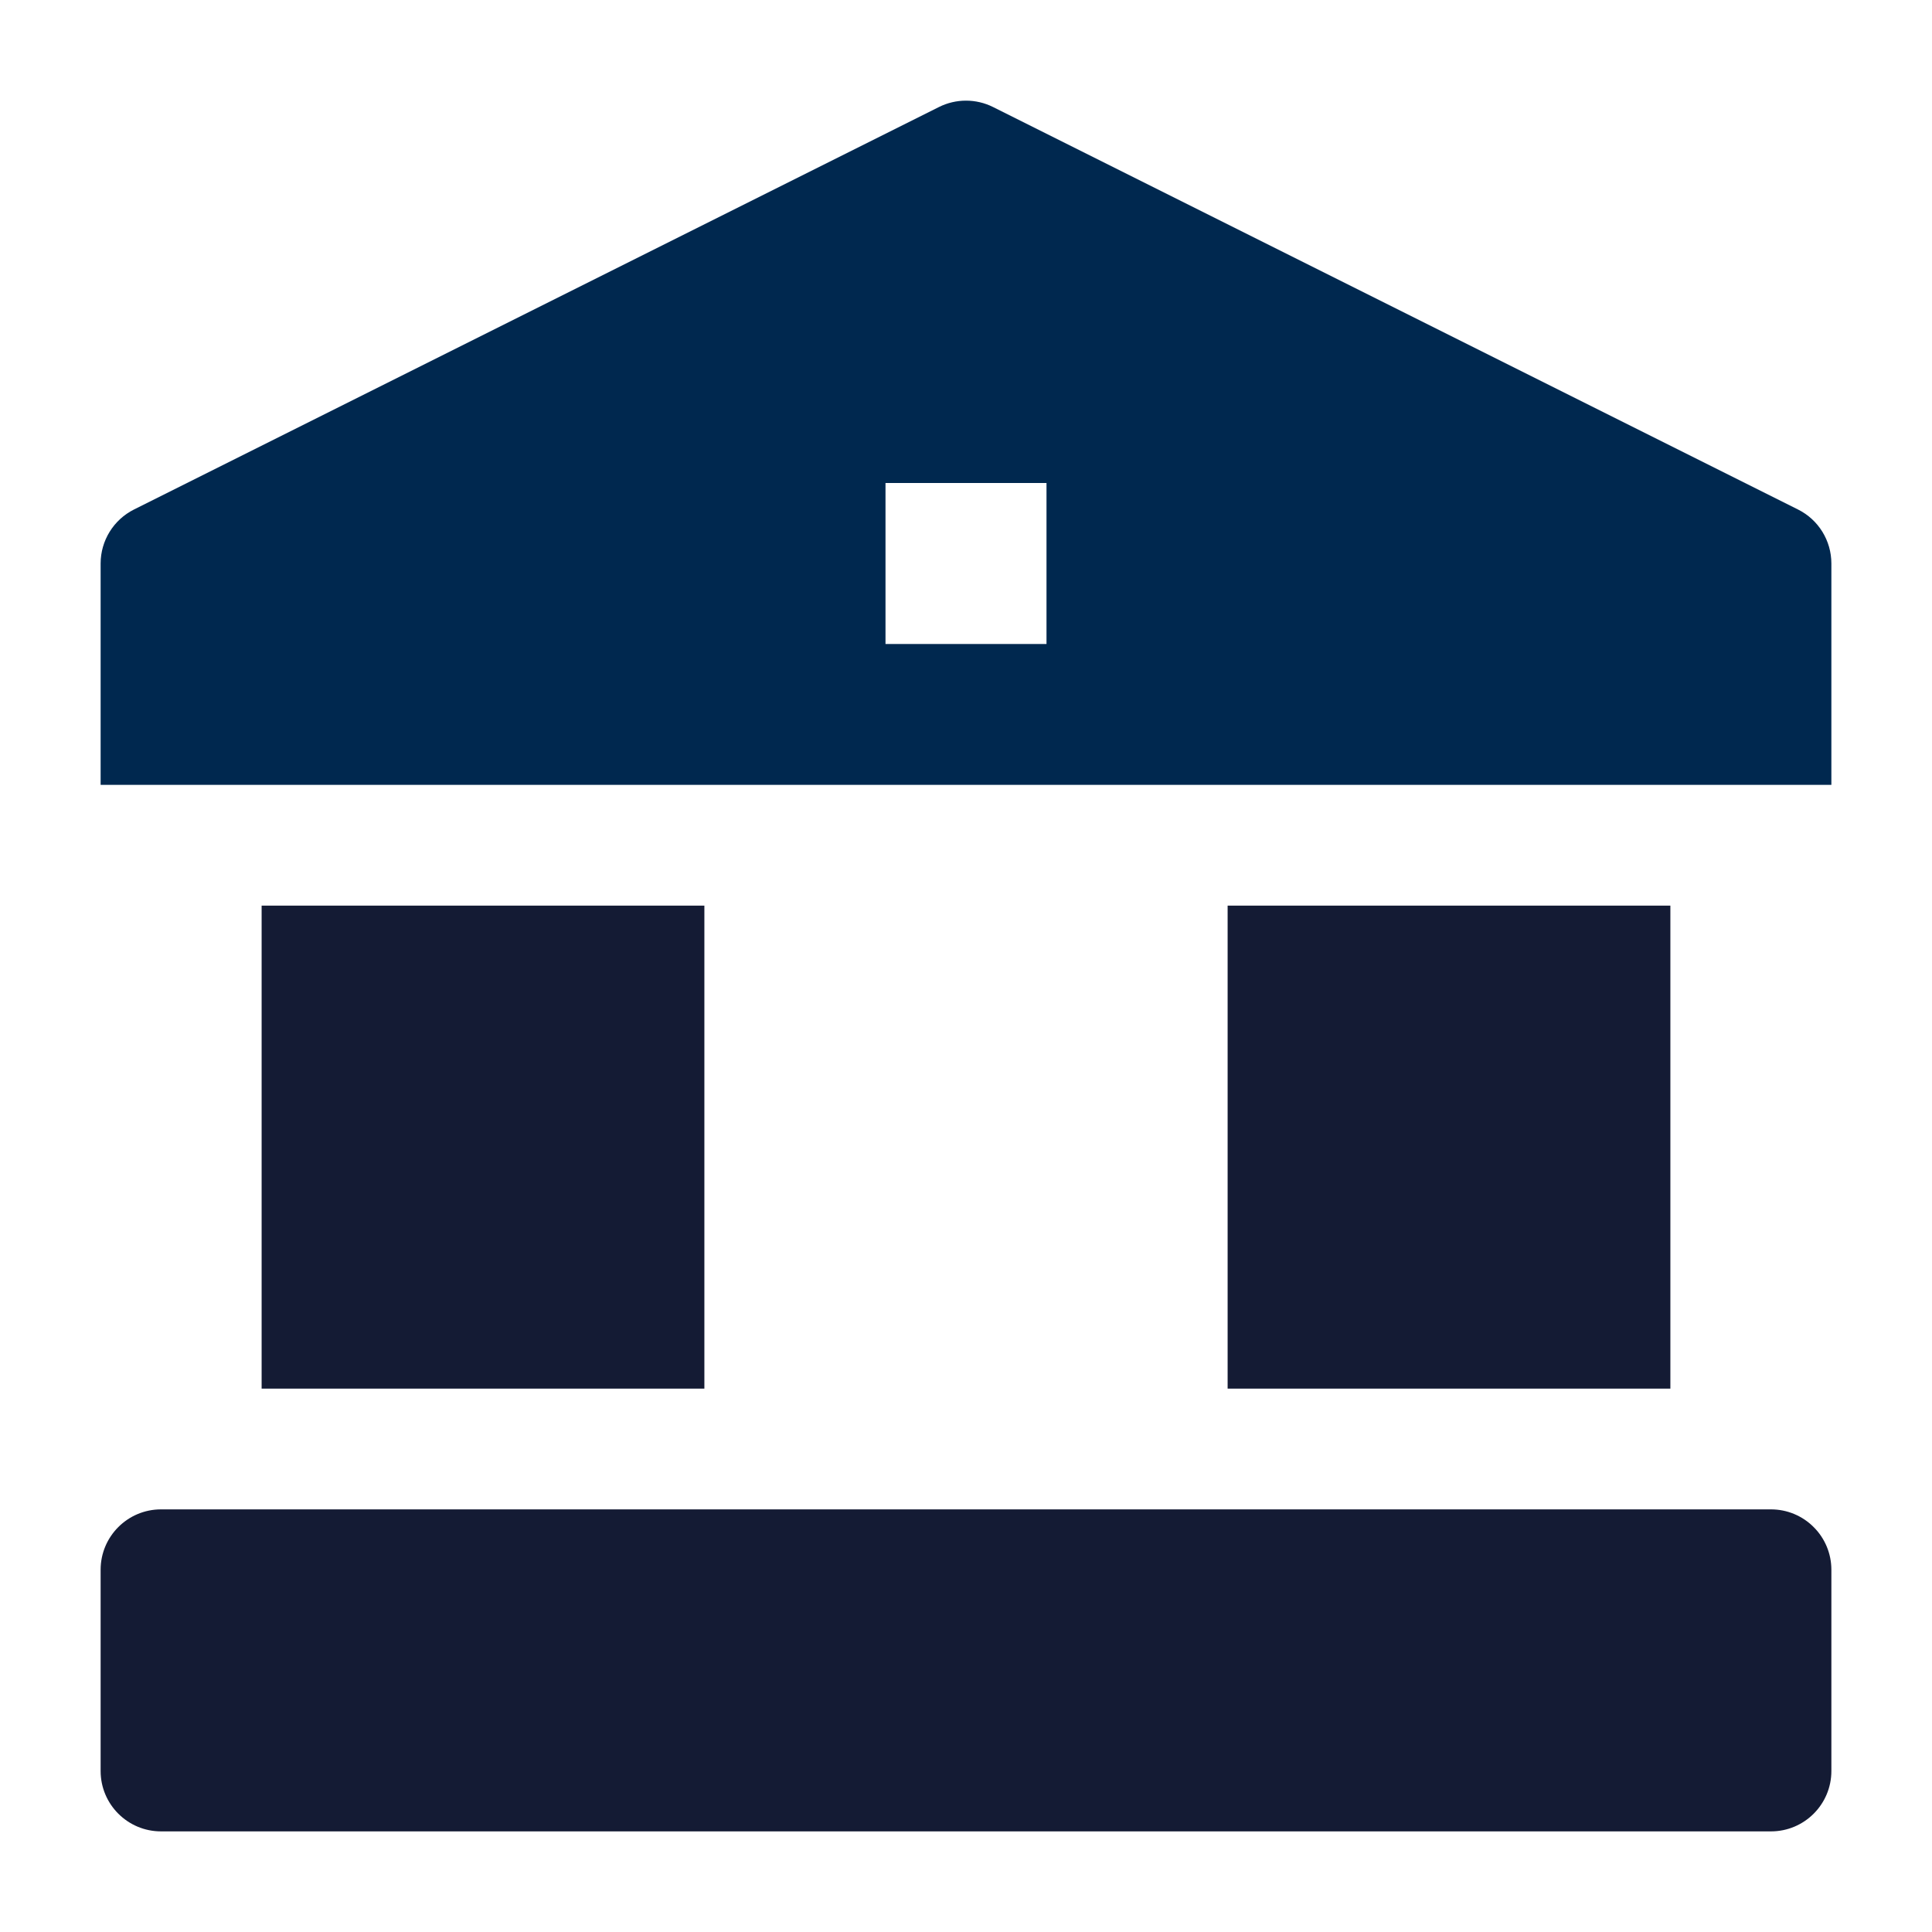
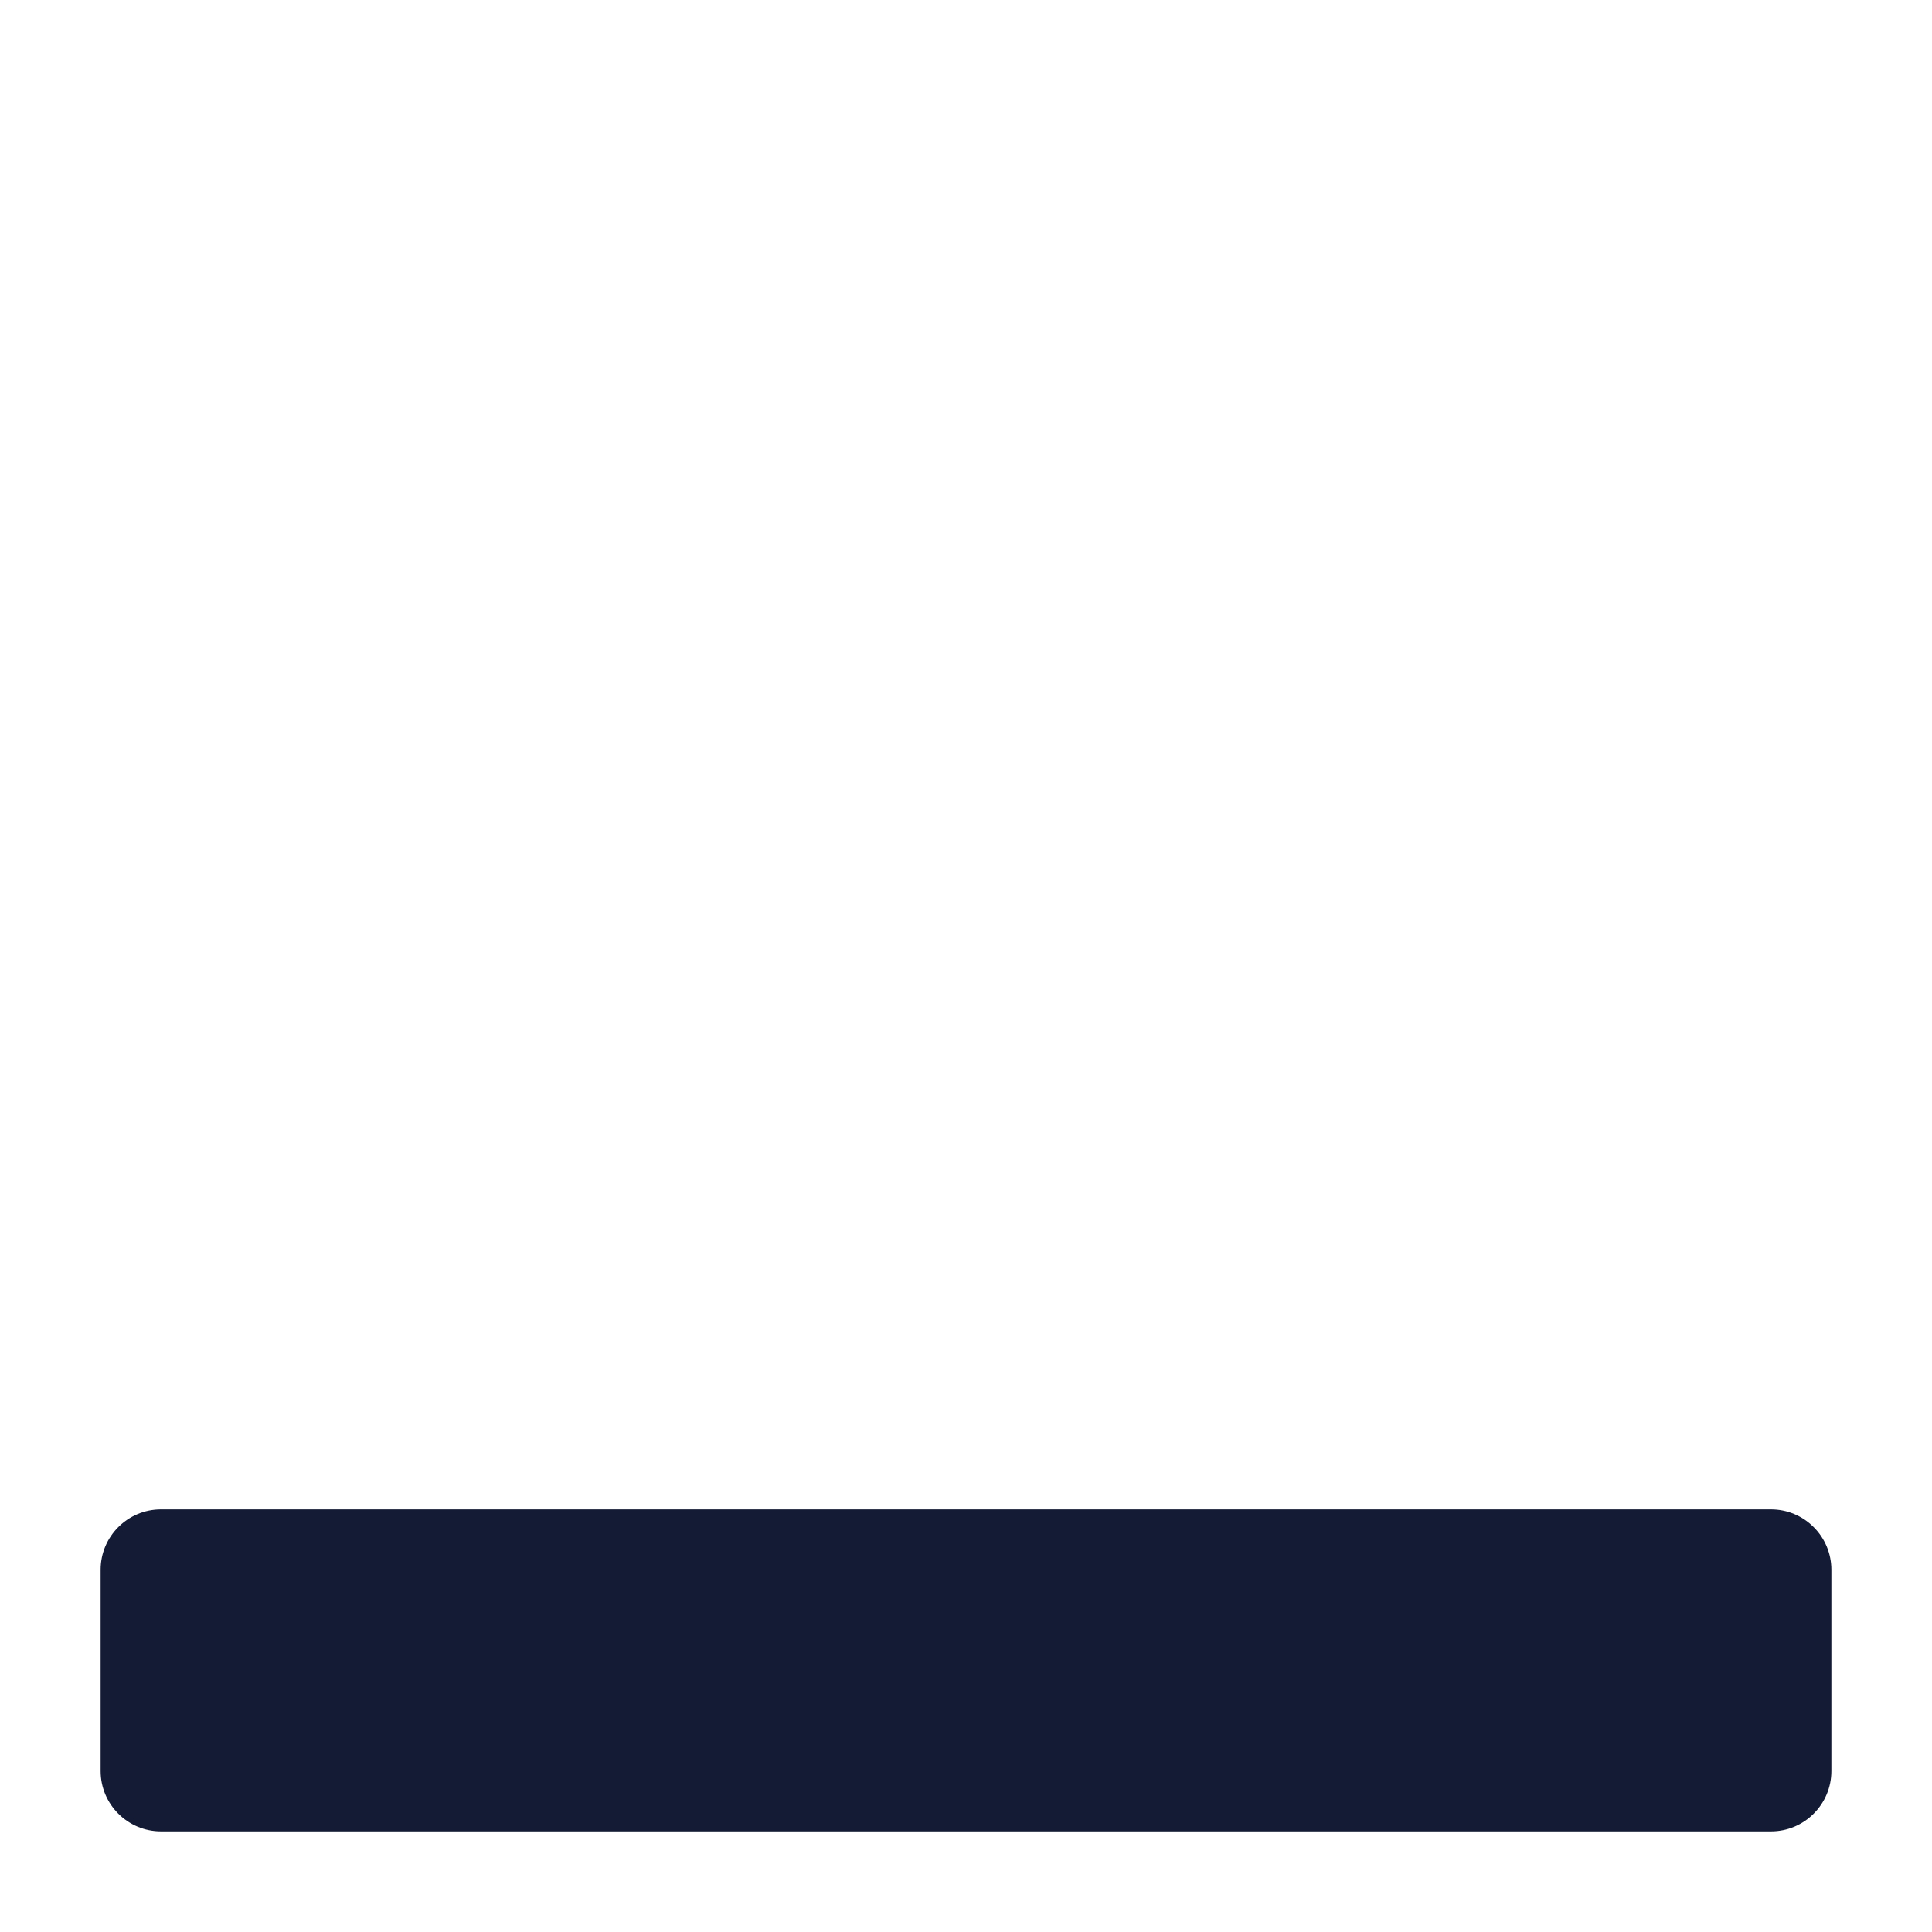
<svg xmlns="http://www.w3.org/2000/svg" width="24" height="24" viewBox="0 0 24 24" fill="none">
-   <path fill-rule="evenodd" clip-rule="evenodd" d="M12.335 1.329C12.124 1.224 11.876 1.224 11.665 1.329L1.665 6.329C1.411 6.456 1.25 6.716 1.25 7V9.75H22.75V7C22.75 6.716 22.59 6.456 22.335 6.329L12.335 1.329ZM13 6H11V8H13V6Z" fill="#00284F" />
  <path d="M1.25 19.5C1.25 19.086 1.586 18.75 2 18.75H22C22.199 18.75 22.39 18.829 22.53 18.97C22.671 19.11 22.75 19.301 22.75 19.5L22.75 22C22.75 22.414 22.414 22.75 22 22.75H2C1.586 22.75 1.25 22.414 1.25 22V19.5Z" fill="#141B34" />
-   <path d="M20.75 11.25H15.25V17.25H20.75V11.25Z" fill="#141B34" />
-   <path d="M8.75 11.25H3.25V17.25H8.75V11.25Z" fill="#141B34" />
</svg>